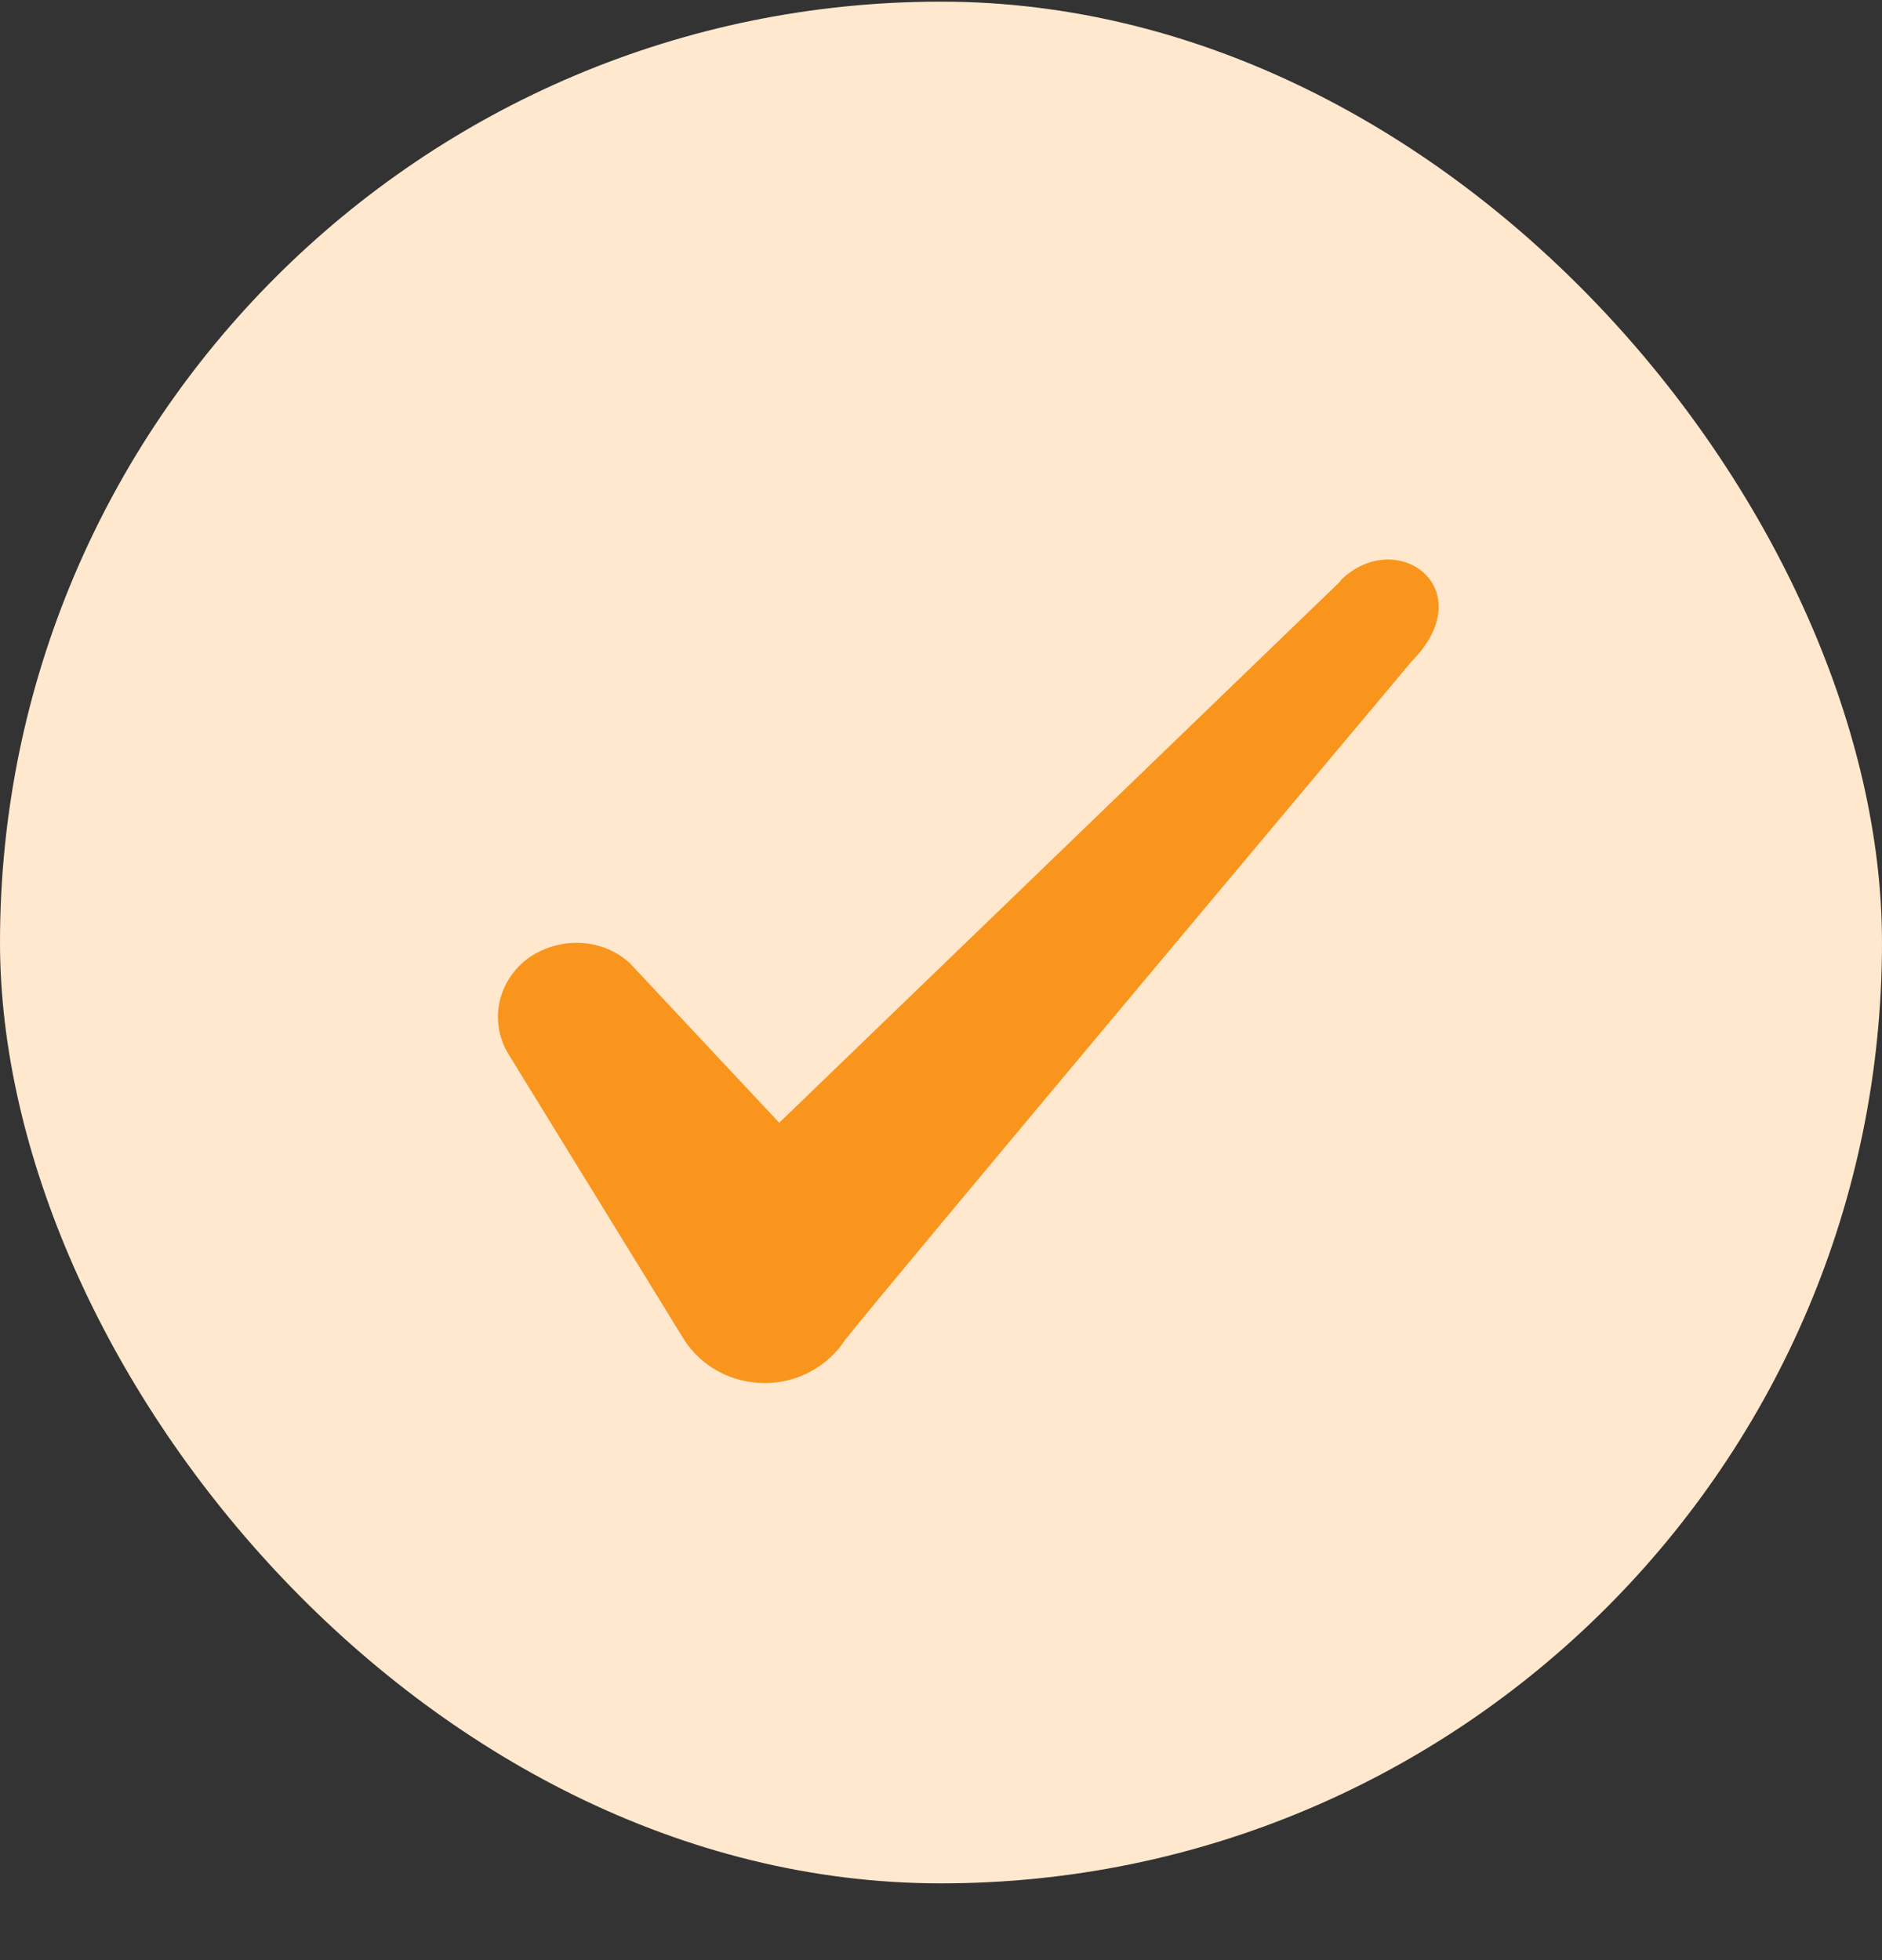
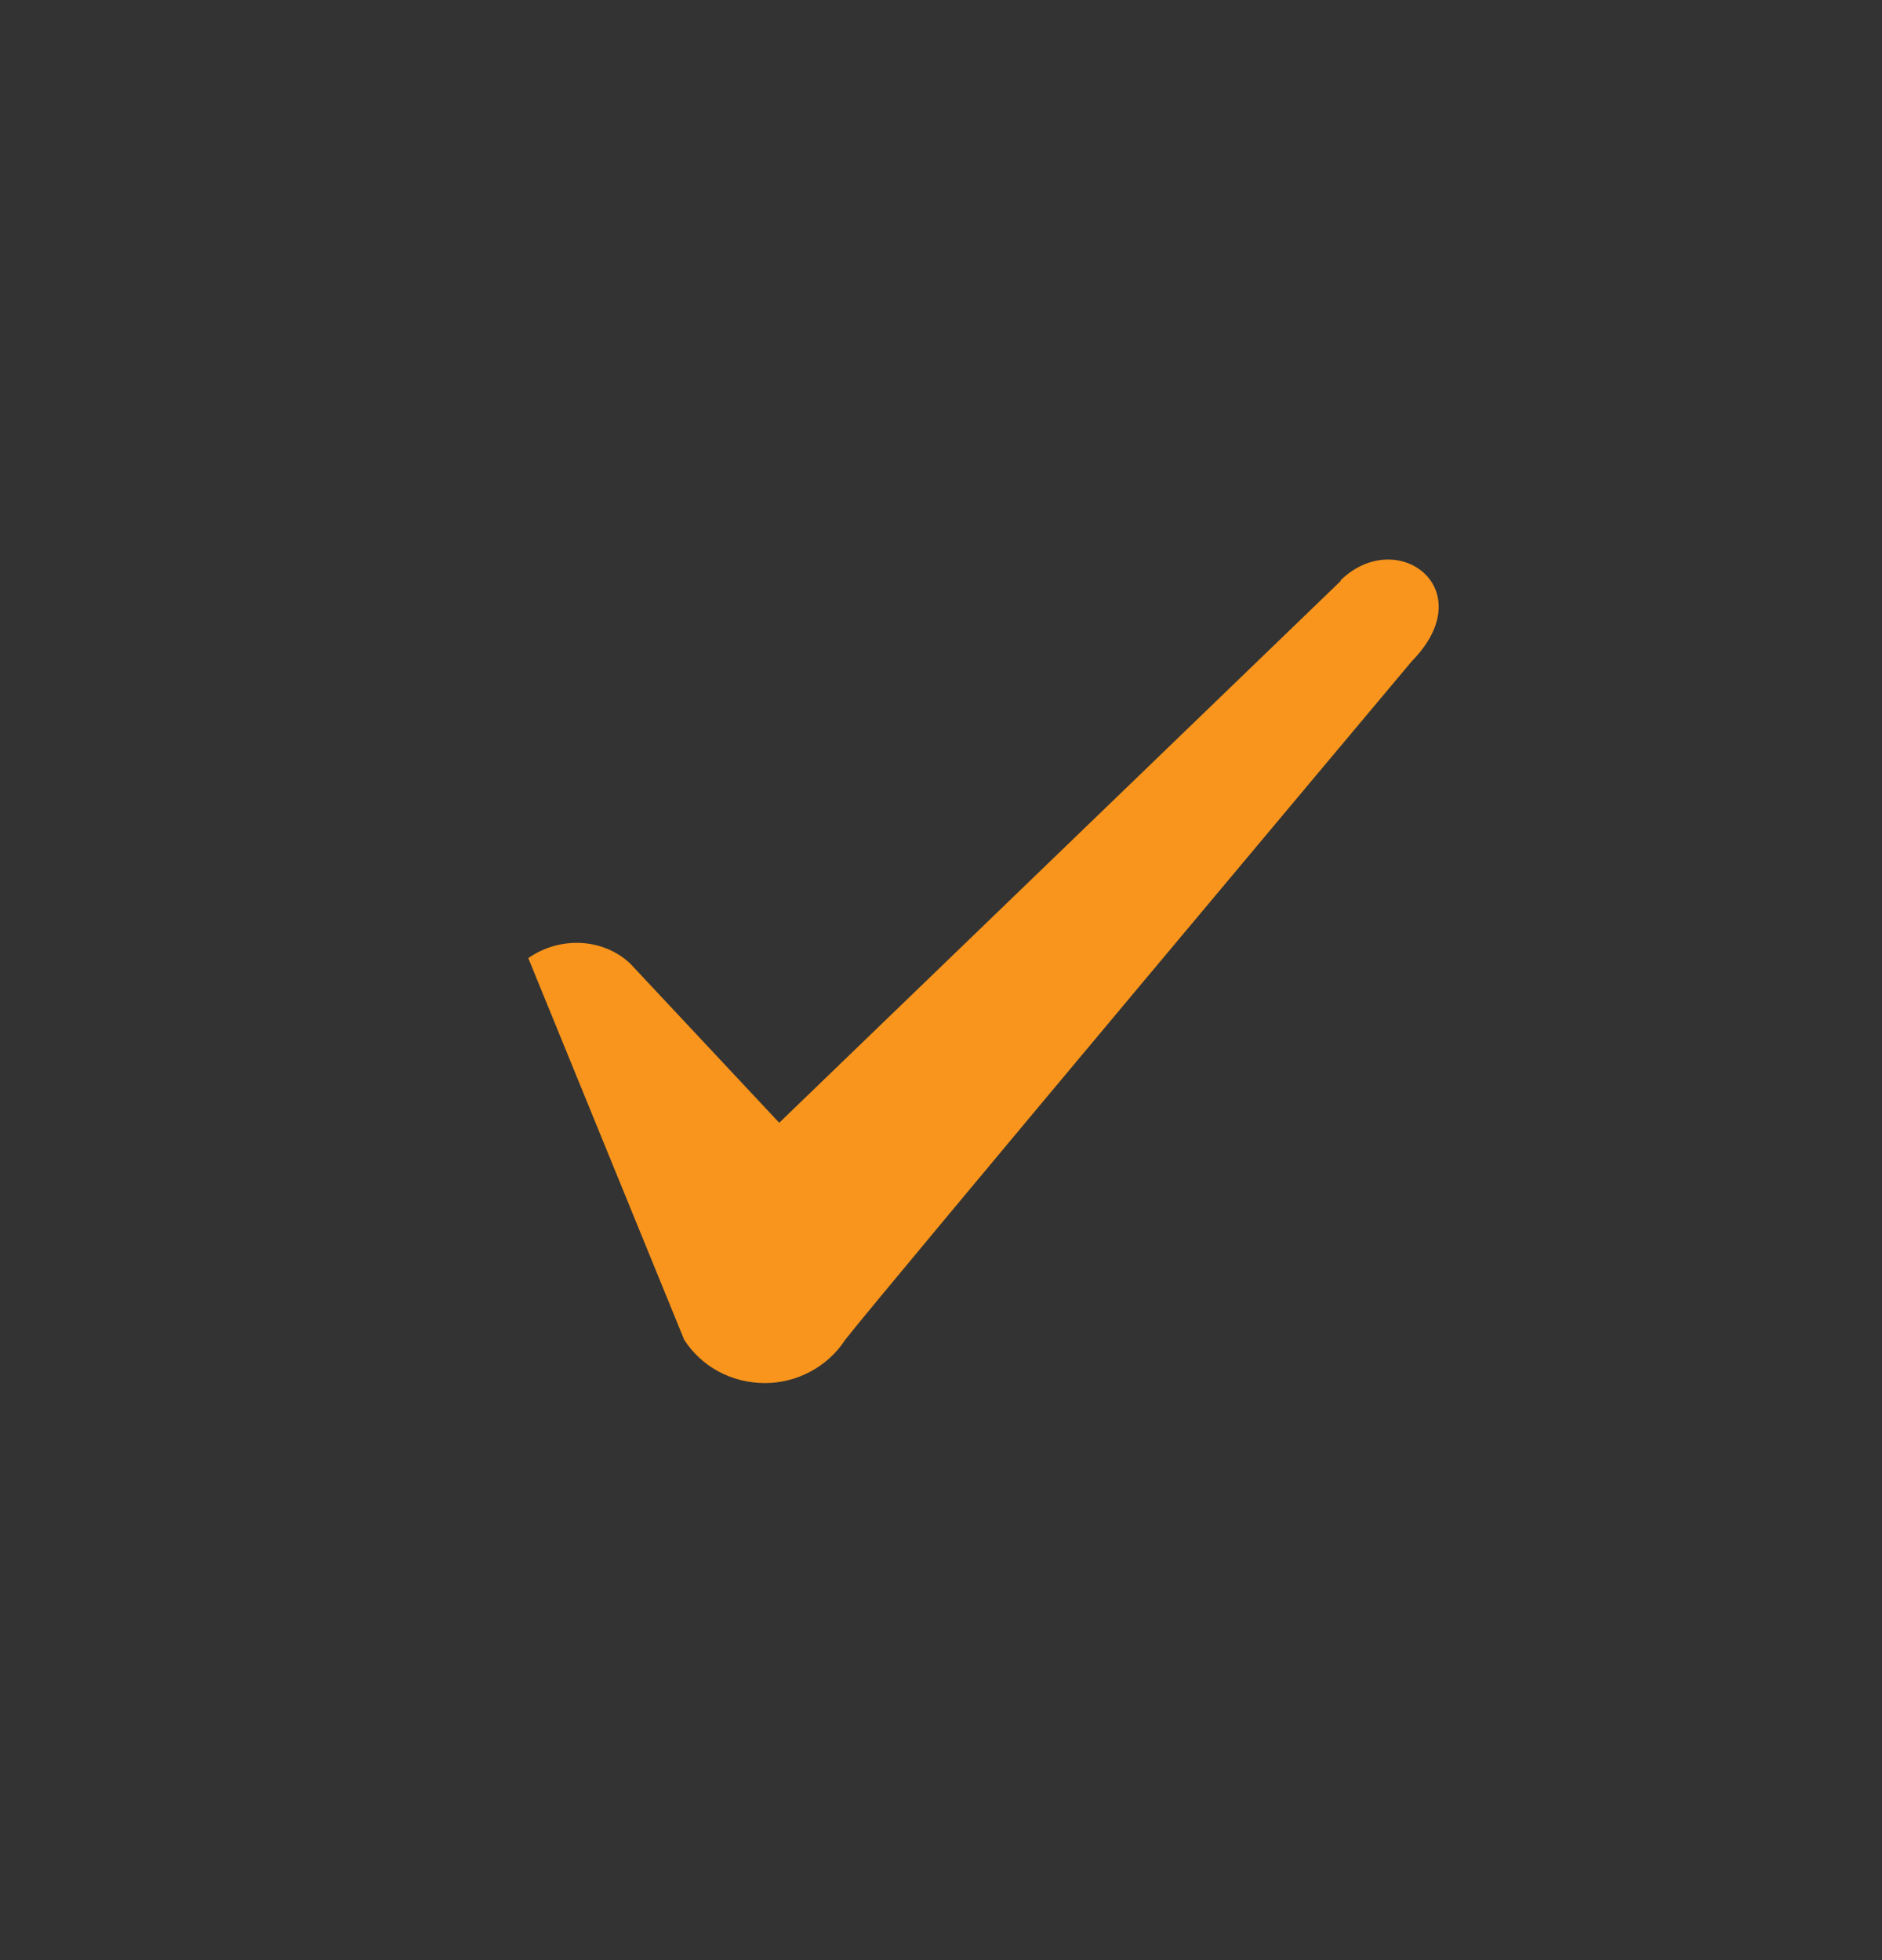
<svg xmlns="http://www.w3.org/2000/svg" width="24" height="25" viewBox="0 0 24 25" fill="none">
  <rect x="0" y="0" width="24" height="25" fill="#333333" stroke="none" />
-   <rect y="0.021" width="24" height="24" rx="12" fill="#FFE8CD" />
-   <path fill-rule="evenodd" clip-rule="evenodd" d="M17.096 7.411L9.937 14.32L8.037 12.29C7.686 11.96 7.136 11.941 6.737 12.22C6.346 12.511 6.237 13.021 6.476 13.431L8.726 17.09C8.947 17.43 9.326 17.64 9.757 17.64C10.166 17.64 10.556 17.43 10.777 17.09C11.136 16.62 18.006 8.431 18.006 8.431C18.907 7.511 17.817 6.701 17.096 7.401V7.411Z" fill="#F9951C" />
+   <path fill-rule="evenodd" clip-rule="evenodd" d="M17.096 7.411L9.937 14.32L8.037 12.29C7.686 11.96 7.136 11.941 6.737 12.22L8.726 17.09C8.947 17.43 9.326 17.64 9.757 17.64C10.166 17.64 10.556 17.43 10.777 17.09C11.136 16.62 18.006 8.431 18.006 8.431C18.907 7.511 17.817 6.701 17.096 7.401V7.411Z" fill="#F9951C" />
</svg>